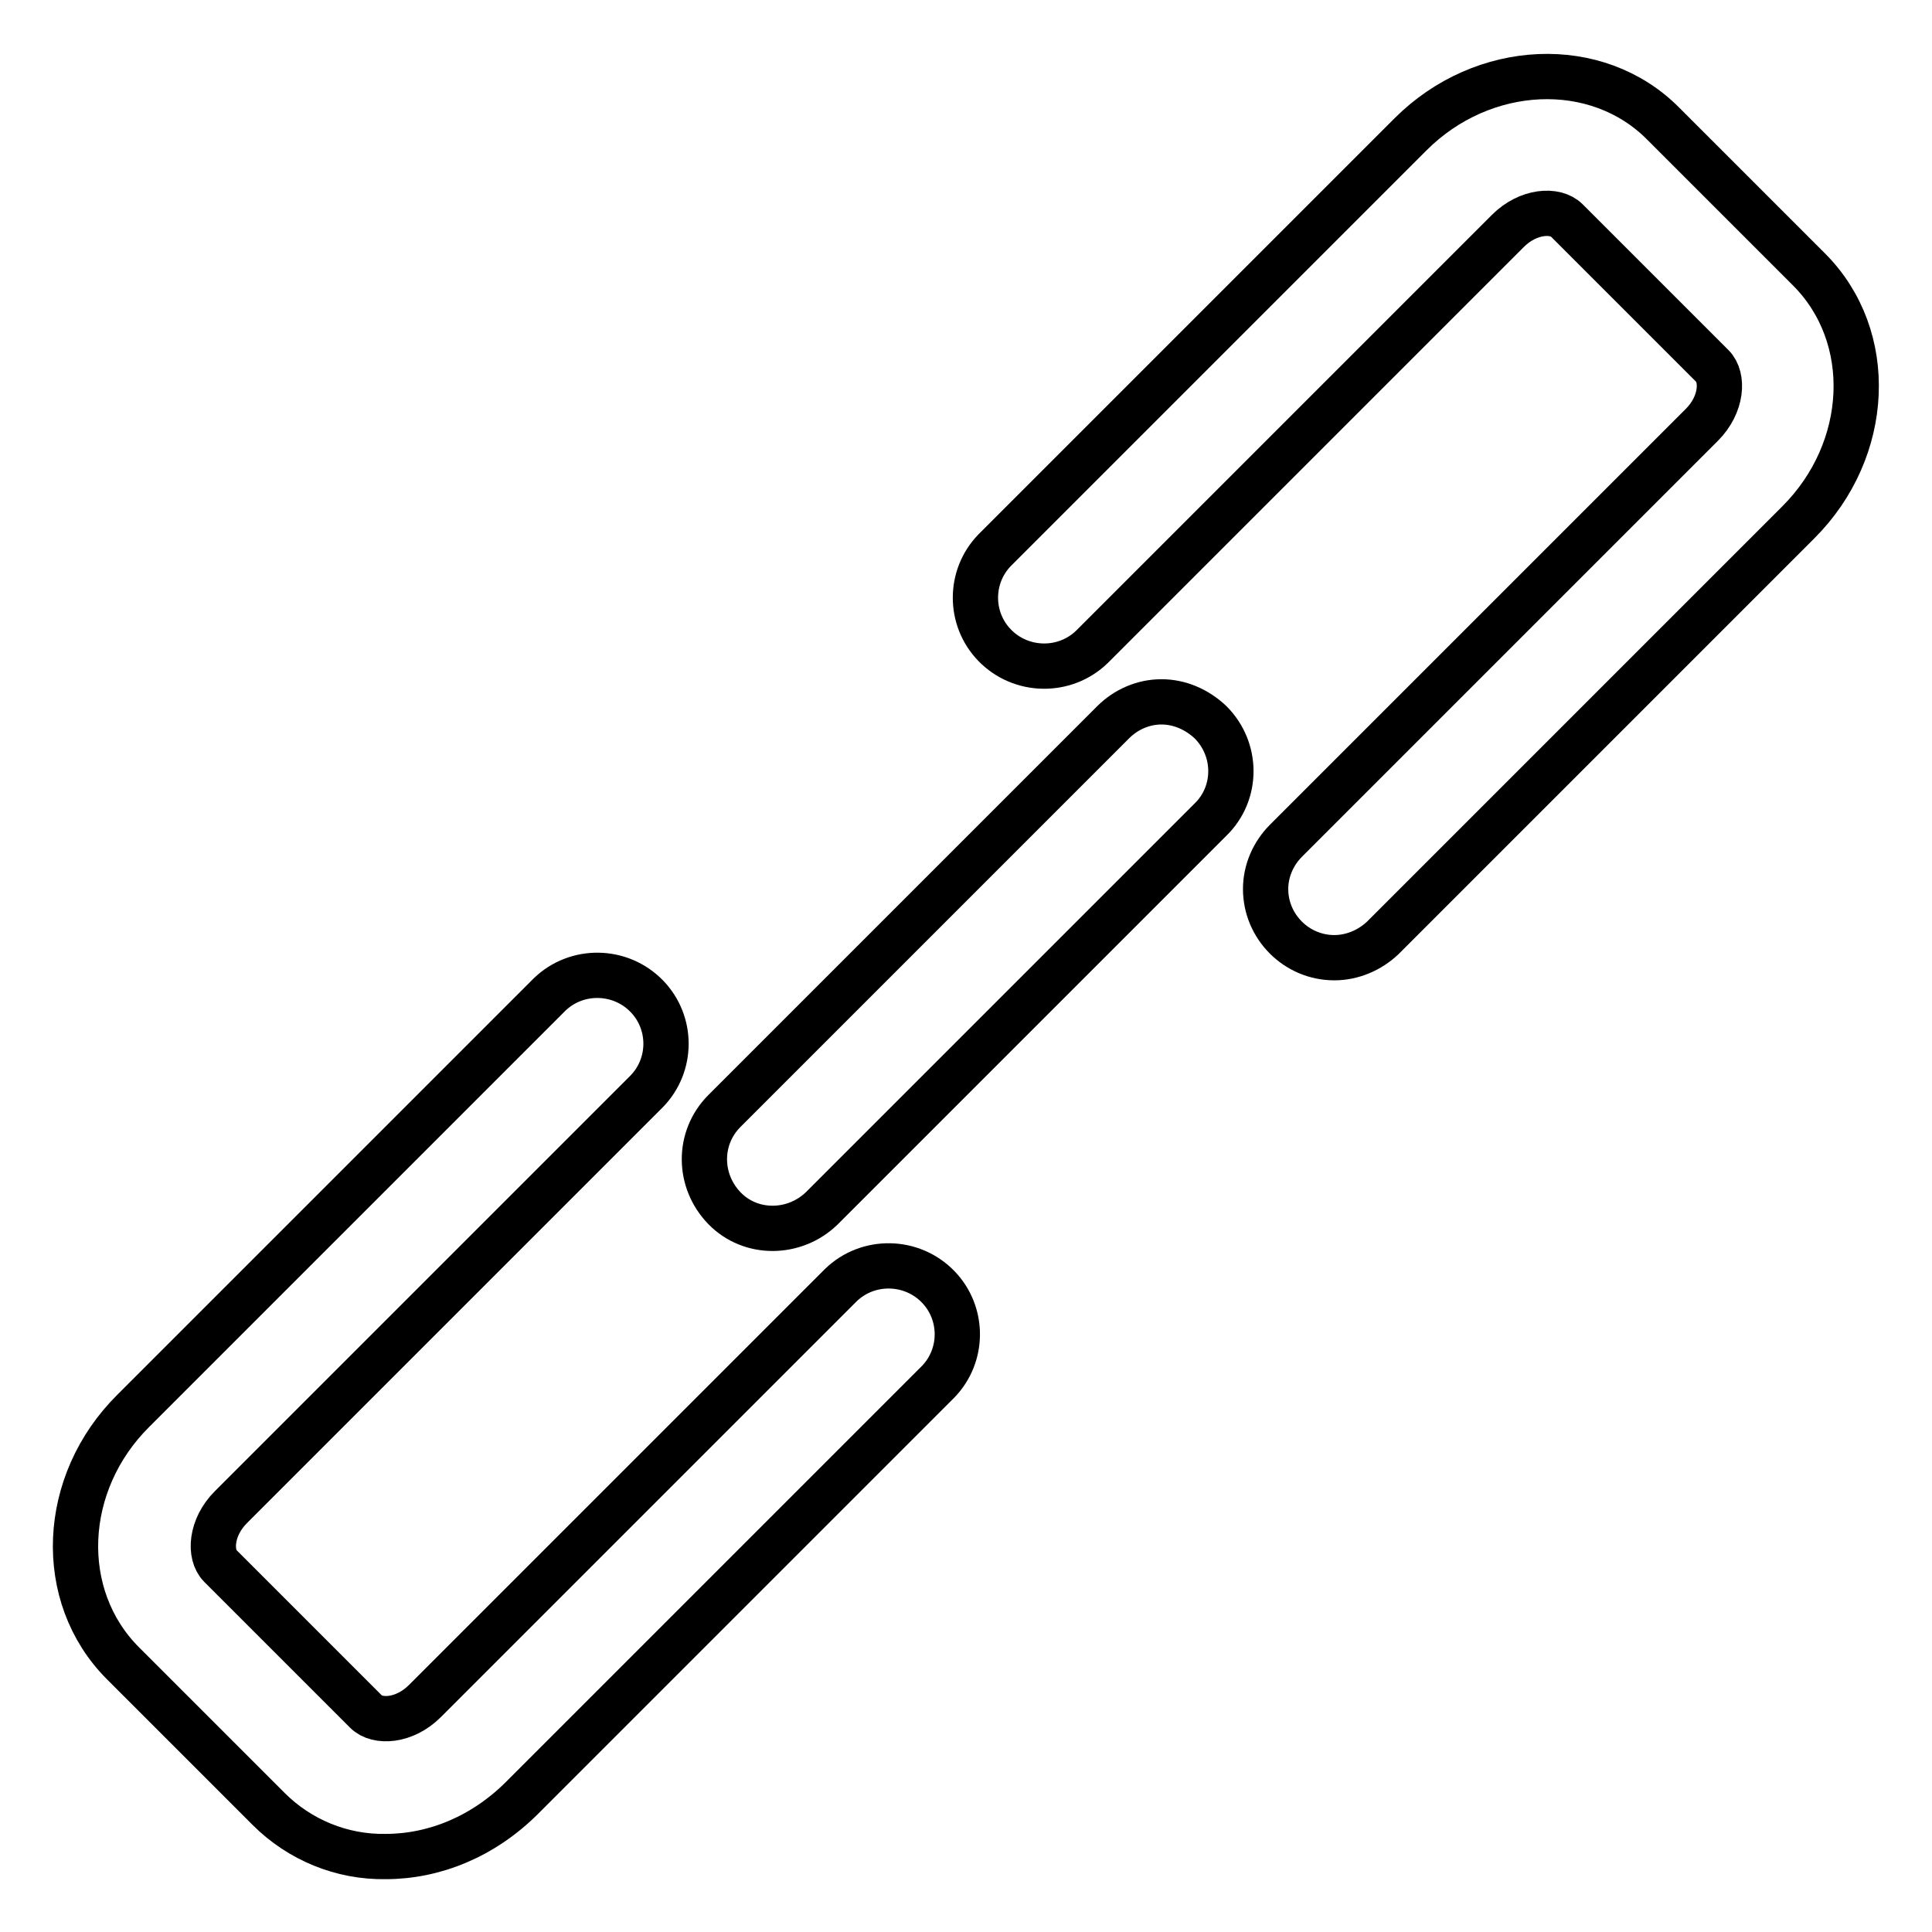
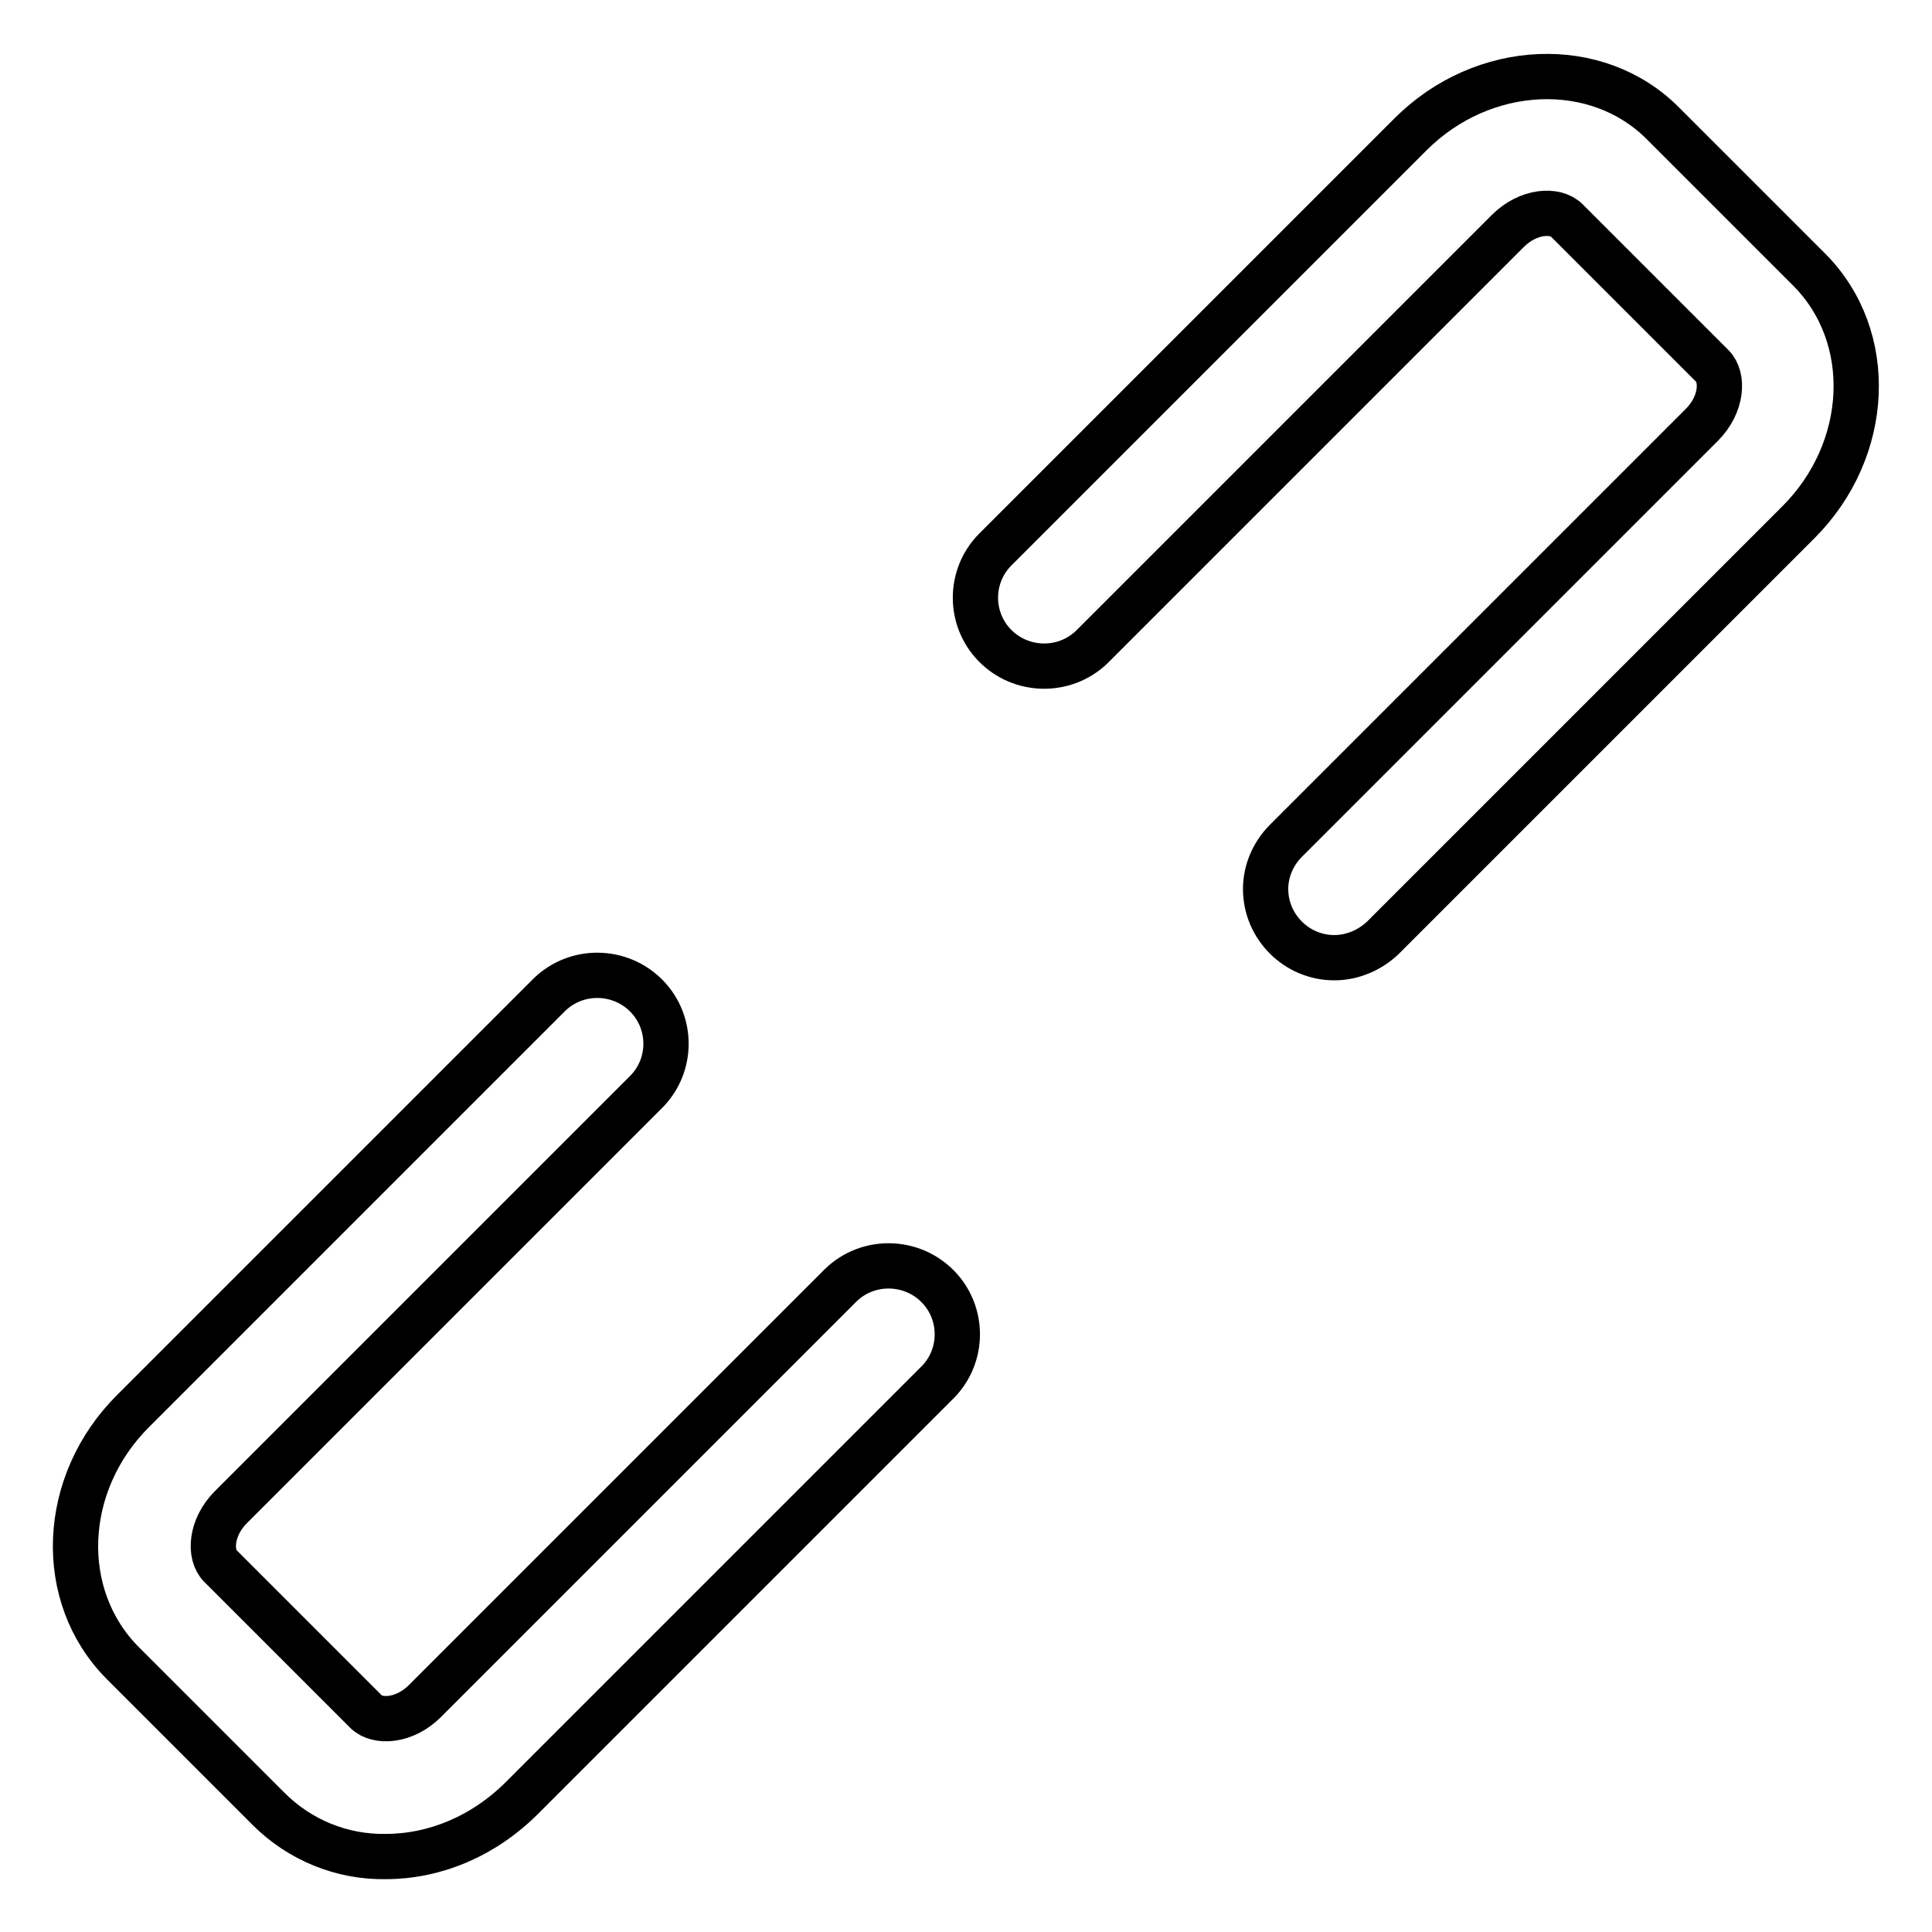
<svg xmlns="http://www.w3.org/2000/svg" version="1.1" x="0px" y="0px" viewBox="0 0 256 256" enable-background="new 0 0 256 256" xml:space="preserve">
  <g>
    <path stroke-width="6" fill-opacity="0" stroke="#000000" d="M51.1,246c-5.8,0.1-11.4-2.2-15.5-6.3l-19.3-19.3c-8.9-8.9-8.3-23.9,1.4-33.5l55.1-55.1 c3.6-3.5,9.4-3.4,12.9,0.2c3.4,3.5,3.4,9.1,0,12.6l-55.1,55.1c-2.7,2.7-2.9,6.3-1.4,7.8l19.3,19.3c1.5,1.5,5.1,1.3,7.8-1.4 l55.1-55.1c3.6-3.5,9.4-3.4,12.9,0.2c3.4,3.5,3.4,9.1,0,12.6l-55.1,55.1C64,243.4,57.5,246,51.1,246z M176.8,126.9 c-5,0-9.1-4.1-9.1-9.1c0-2.4,1-4.7,2.7-6.4l55.1-55.1c2.7-2.7,2.9-6.3,1.4-7.8l-19.3-19.3c-1.5-1.5-5.1-1.3-7.8,1.4l-55.1,55.1 c-3.6,3.5-9.4,3.4-12.9-0.2c-3.4-3.5-3.4-9.1,0-12.6l55.1-55.1c9.6-9.6,24.7-10.3,33.5-1.4l19.3,19.3c8.9,8.9,8.2,23.9-1.4,33.5 l-55.1,55.1C181.5,125.9,179.2,126.9,176.8,126.9L176.8,126.9z" />
-     <path stroke-width="6" fill-opacity="0" stroke="#000000" d="M153.9,93c-2.4,0-4.7,1-6.4,2.7L96,147.2c-3.6,3.6-3.5,9.3,0,12.9s9.3,3.5,12.9,0l51.5-51.5 c3.6-3.5,3.6-9.3,0-12.9C158.6,94,156.3,93,153.9,93L153.9,93z" />
  </g>
</svg>